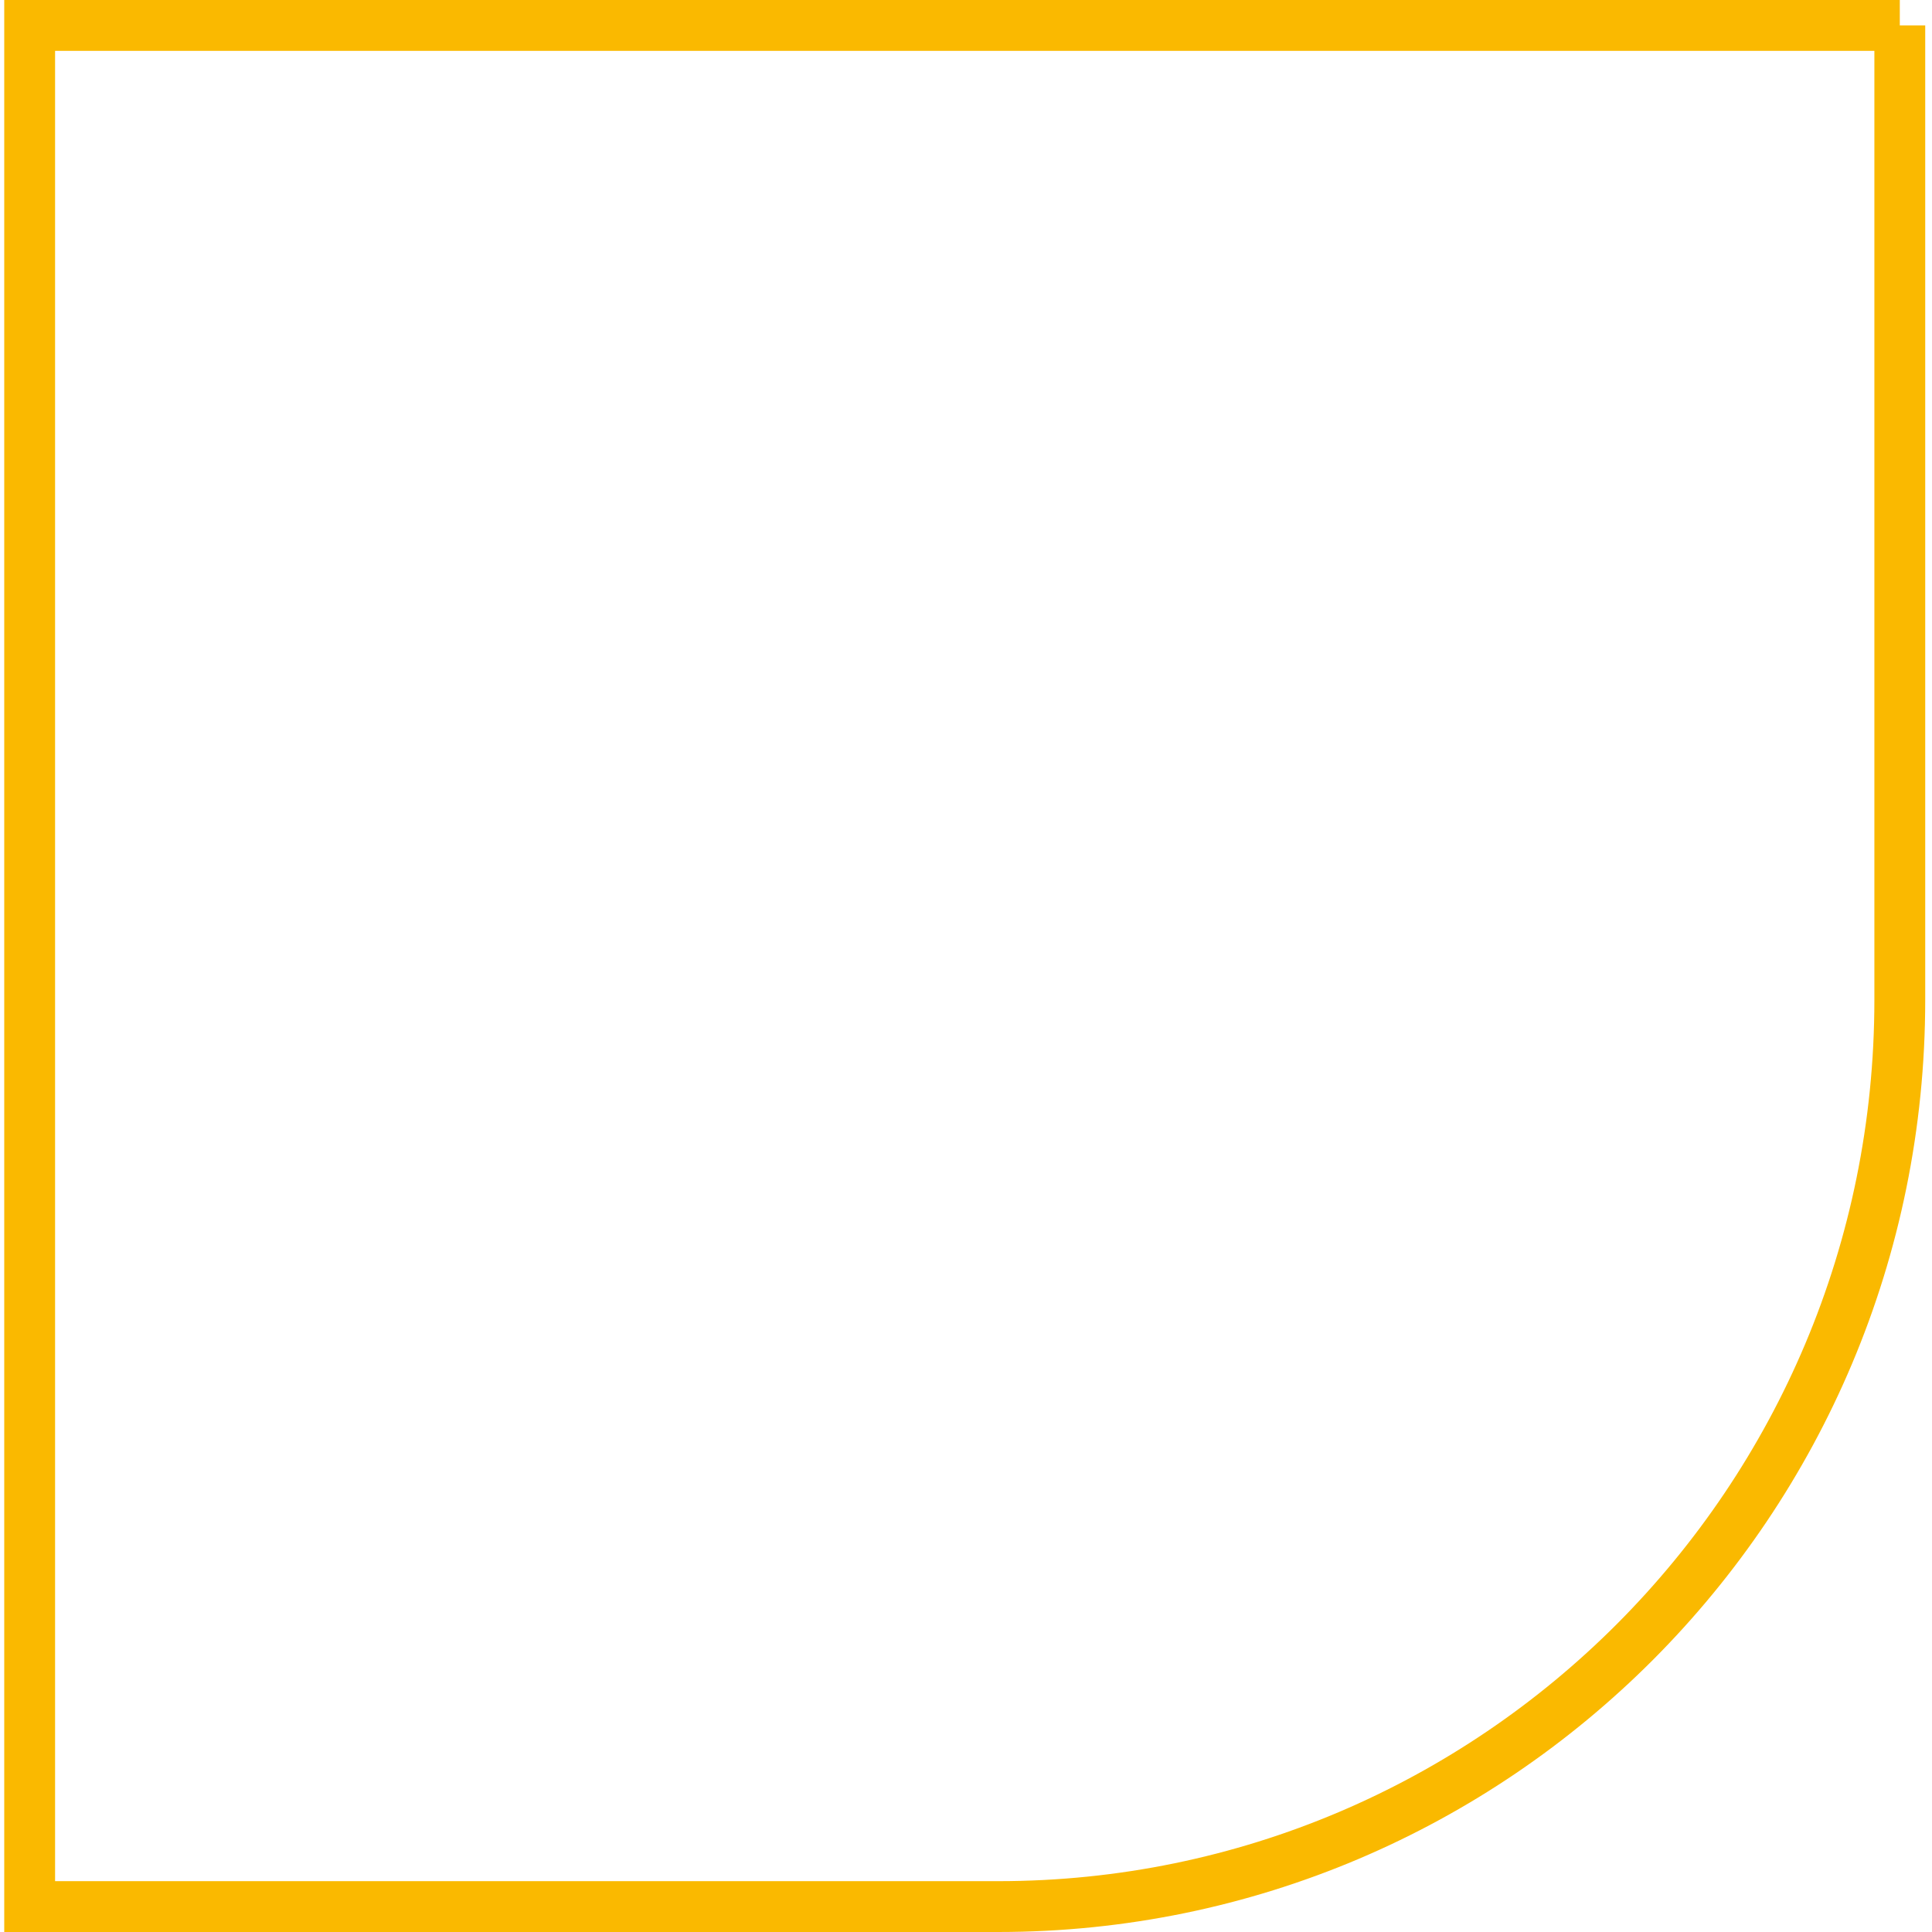
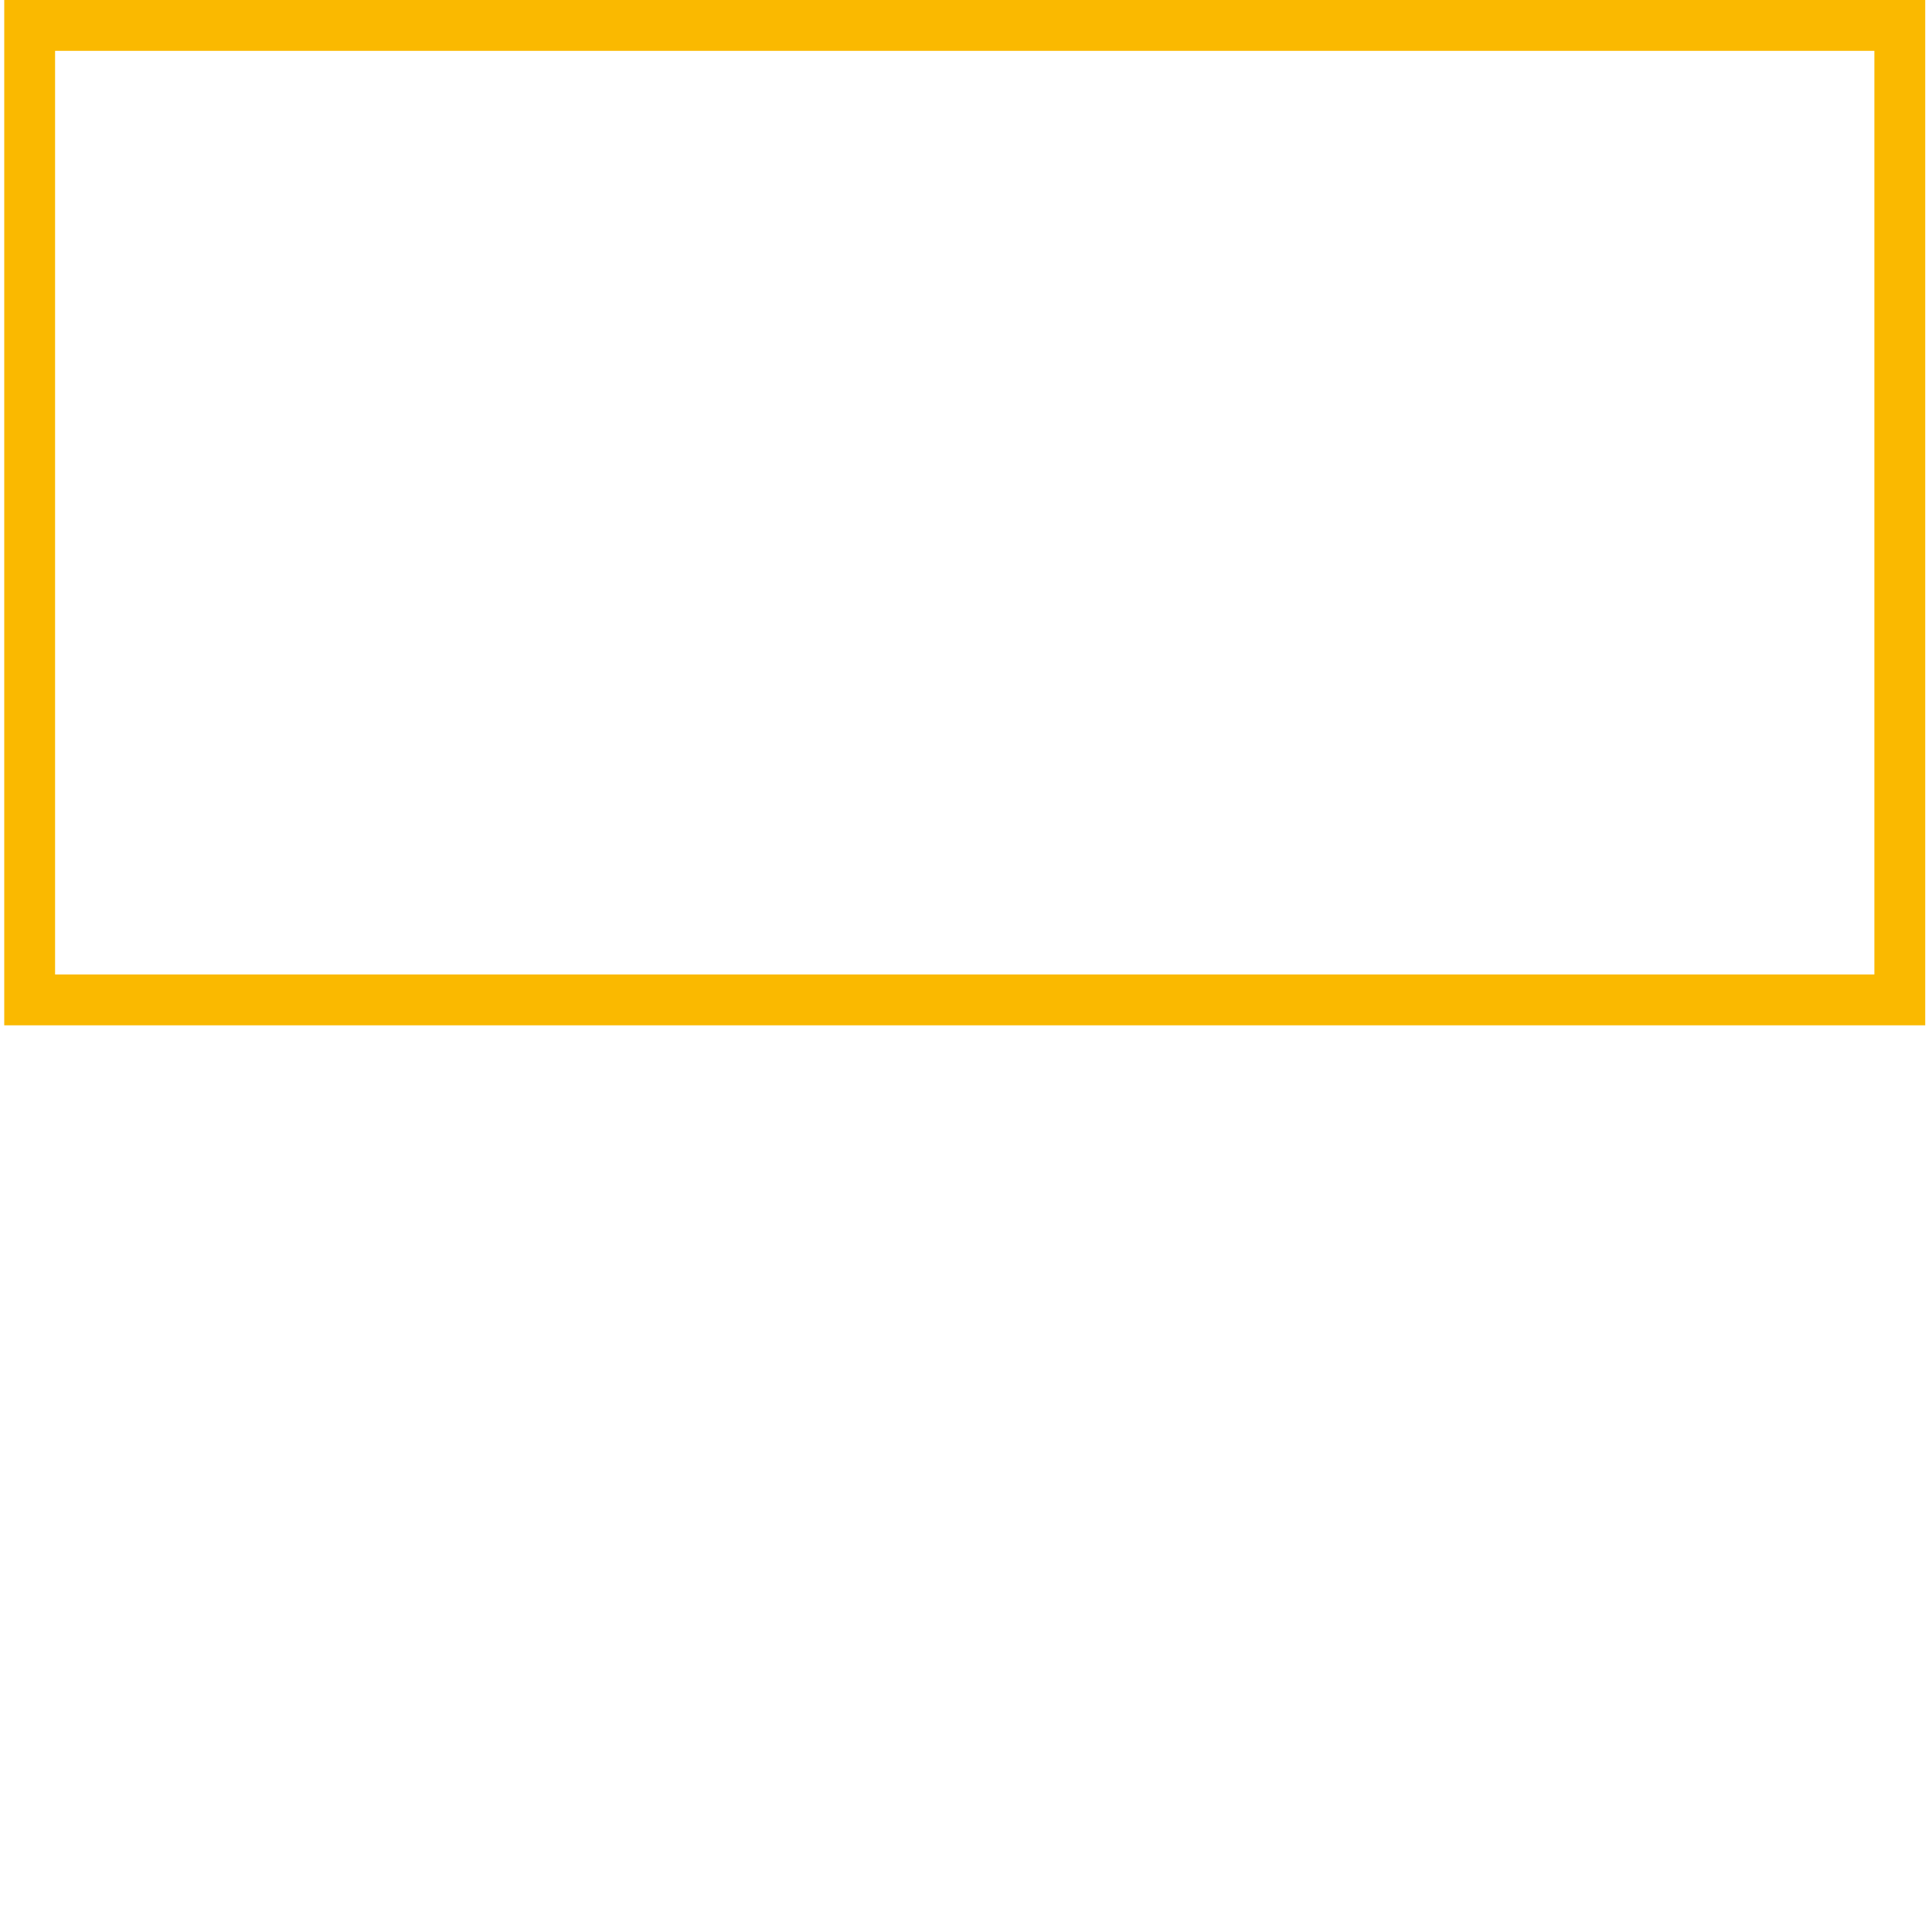
<svg xmlns="http://www.w3.org/2000/svg" id="Layer_2" version="1.1" viewBox="0 0 228 228">
  <defs>
    <style>
      .st0 {
        fill: none;
        stroke: #fab900;
        stroke-width: 6px;
      }
    </style>
  </defs>
  <g id="Layer_1-2">
-     <path class="st0" d="M224.2,3v115c0,59.3-47.8,107-106.4,107H3.5V3h220.7Z" />
+     <path class="st0" d="M224.2,3v115H3.5V3h220.7Z" />
  </g>
</svg>